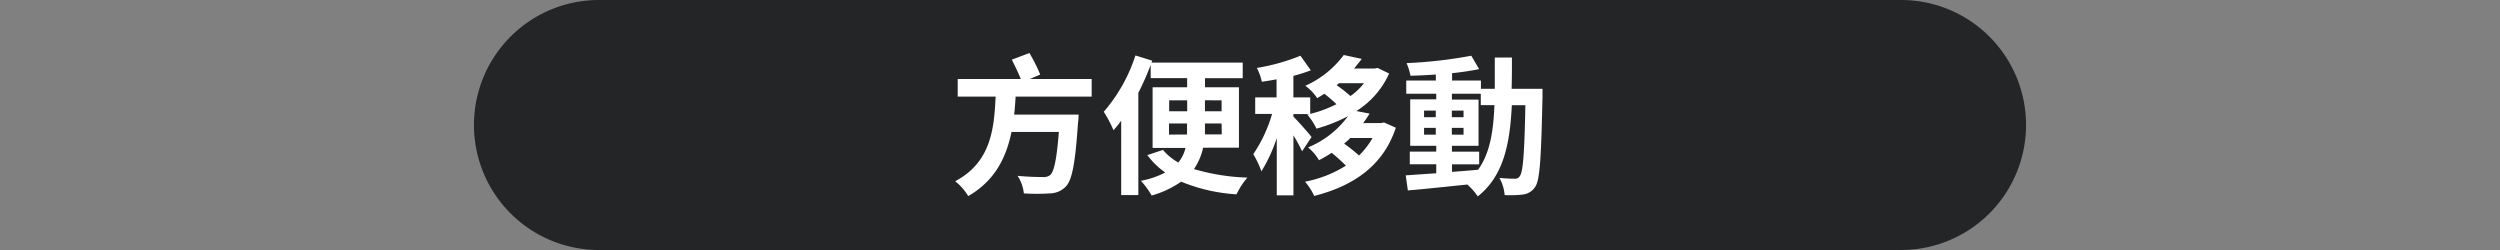
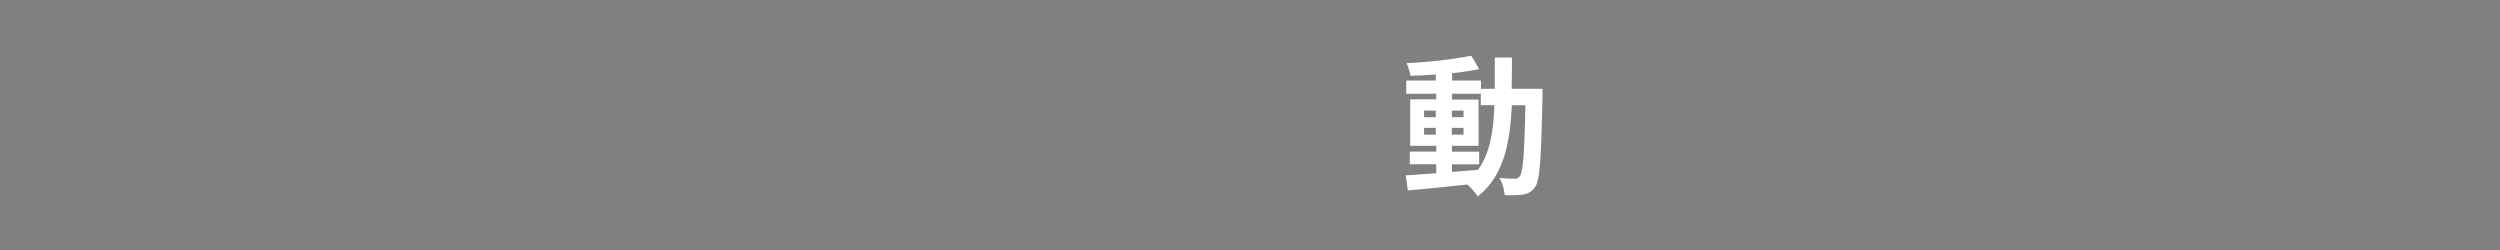
<svg xmlns="http://www.w3.org/2000/svg" id="圖層_1" data-name="圖層 1" width="480" height="48" viewBox="0 0 480 48">
  <rect x="0" y="0" width="480" height="48" fill="#808080" stroke="none" />
  <defs>
    <style>
      .cls-1 {
        fill: #242527;
      }

      .cls-2 {
        fill: #fff;
      }
    </style>
  </defs>
-   <path class="cls-1" d="M389,24a24,24,0,0,1-24,24H115A24,24,0,0,1,91,24h0A24,24,0,0,1,115,0H365a24,24,0,0,1,24,24Z" />
  <g>
-     <path class="cls-2" d="M195,18.55c-.08,1.16-.14,2.31-.29,3.46h12.38s0,1-.11,1.5c-.52,7.82-1.13,11-2.31,12.27a4.32,4.32,0,0,1-3.09,1.35,38.93,38.93,0,0,1-5,0,7.53,7.53,0,0,0-1.21-3.37c2,.2,4,.23,4.85.23a2,2,0,0,0,1.41-.38c.75-.63,1.27-3.11,1.67-8.28h-9.09c-1,4.82-3.11,9.32-8.31,12.32a10.37,10.37,0,0,0-2.51-2.85c6.93-3.67,7.48-10.16,7.77-16.25h-7.28V15.17H196c-.46-1.12-1.15-2.56-1.73-3.72l3.38-1.27a33.13,33.13,0,0,1,2.07,4.13l-2,.86H209.6v3.38Z" />
-     <path class="cls-2" d="M231,28.36a11.7,11.7,0,0,1-1.76,4.1A40.58,40.58,0,0,0,239.5,34.1a13.69,13.69,0,0,0-2.08,3.21,33.1,33.1,0,0,1-10.64-2.43,18.78,18.78,0,0,1-5.66,2.66,15.63,15.63,0,0,0-2.07-2.83,16.26,16.26,0,0,0,4.67-1.59,15.1,15.1,0,0,1-3.43-3.34l3-1a10.7,10.7,0,0,0,2.94,2.42,6.89,6.89,0,0,0,1.39-2.8H221.3V16.76h6.63V15h-7V12.46a52.34,52.34,0,0,1-2.37,5.37V37.45h-3.29V23.17A19.74,19.74,0,0,1,213.79,25a23.8,23.8,0,0,0-1.87-3.54A31.05,31.05,0,0,0,218,10.65l3.23,1-.15.37h17.52v3h-7.24v1.73h6.52v11.6Zm-6.52-7h3.46V19.27h-3.46Zm3.43,4.47c0-.37,0-.78,0-1.12v-1h-3.46v2.13Zm6.64-2.13h-3.2v1c0,.35,0,.73,0,1.1h3.23Zm-3.2-4.45v2.11h3.2V19.27Z" />
-     <path class="cls-2" d="M250,29.05A28.05,28.05,0,0,0,248.34,26V37.51h-3.2v-11a29.3,29.3,0,0,1-2.95,6.38,18.7,18.7,0,0,0-1.56-3.29,27.15,27.15,0,0,0,3.61-7.73H241V18.7h4.1V15.23c-1,.18-1.91.35-2.83.46a11,11,0,0,0-.95-2.65,38,38,0,0,0,8.36-2.34l2,2.8a32.13,32.13,0,0,1-3.35,1.07V18.7h3.23v3.2h-3.23v.49c.81.78,3,3.26,3.49,3.92Zm18-4.53c-2.48,7.51-8.43,11.26-15.67,13.1a12.28,12.28,0,0,0-1.76-2.74,22.54,22.54,0,0,0,7.85-3.08,35,35,0,0,0-2.74-2.46,25.47,25.47,0,0,1-2.43,1.42,9.41,9.41,0,0,0-2.1-2.46,17.91,17.91,0,0,0,7.67-6,30.13,30.13,0,0,1-6.06,2.4A12.09,12.09,0,0,0,251,22a23.5,23.5,0,0,0,5.6-2A28.49,28.49,0,0,0,254.28,18c-.46.29-.92.58-1.38.84a9.35,9.35,0,0,0-2.28-2.37A18.64,18.64,0,0,0,258,10.56l3.46.75c-.46.61-1,1.24-1.47,1.85h3.92l.58-.12,2.22,1.07a16.38,16.38,0,0,1-6.29,7.21l2.54.49a19.49,19.49,0,0,1-1.24,1.82h3.43l.58-.12Zm-11.37-8.16a23.66,23.66,0,0,1,2.65,2.08,11.76,11.76,0,0,0,2.6-2.46h-4.79Zm2.63,10.13a13.87,13.87,0,0,1-1.19,1.09,28.88,28.88,0,0,1,2.86,2.28,15.24,15.24,0,0,0,2.6-3.37Z" />
    <path class="cls-2" d="M296.16,17.05s0,1.13,0,1.53c-.26,11.8-.49,16-1.41,17.31a3.28,3.28,0,0,1-2.28,1.45,19.66,19.66,0,0,1-3.58.11,8,8,0,0,0-1-3.29c1.27.12,2.36.15,2.91.15a1,1,0,0,0,1-.49c.61-.78.9-4.3,1.07-13.62h-2.6c-.37,7.73-1.7,13.67-6.54,17.51a11.76,11.76,0,0,0-2-2.28c-4.15.43-8.3.87-11.42,1.13l-.41-2.89c1.62-.11,3.64-.26,5.86-.4V31.54h-5.08V29.11h5.08V28h-5V19.07h5V18H270V15.46h5.68V14.31c-1.67.11-3.32.2-4.87.23a11.27,11.27,0,0,0-.75-2.42,87.93,87.93,0,0,0,12.43-1.42l1.5,2.57c-1.53.32-3.32.58-5.19.78v1.41h5.54v1.59H287c0-1.9,0-3.89,0-6h3.29c0,2.11,0,4.13-.06,6ZM273.42,22.5h2.25V21.23h-2.25Zm2.25,3.35v-1.3h-2.25v1.3ZM278.79,33c1.64-.12,3.35-.26,5-.41,2.25-3.11,2.94-7.24,3.14-12.4h-2.62V18h-5.54v1.12h5.11V28h-5.11v1.12H284v2.43h-5.22ZM281,22.5V21.23h-2.25V22.5Zm-2.25,2.05v1.3H281v-1.3Z" />
  </g>
</svg>